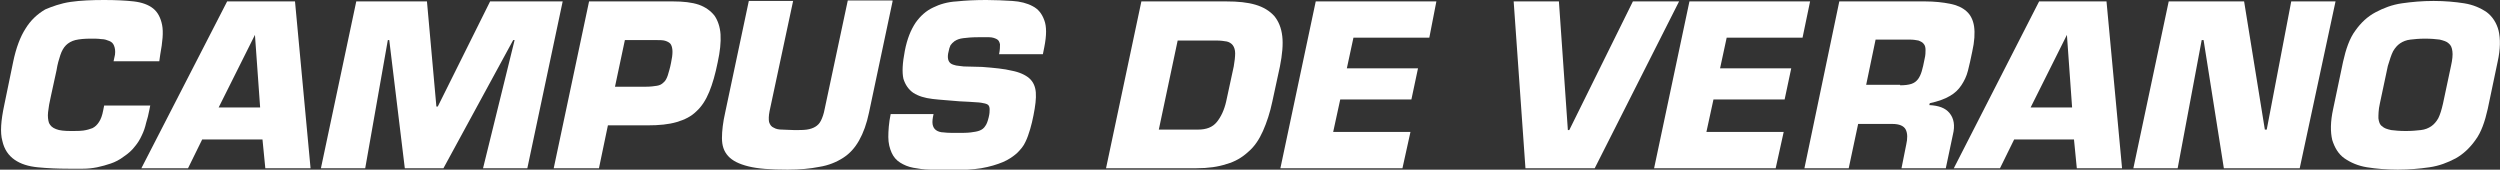
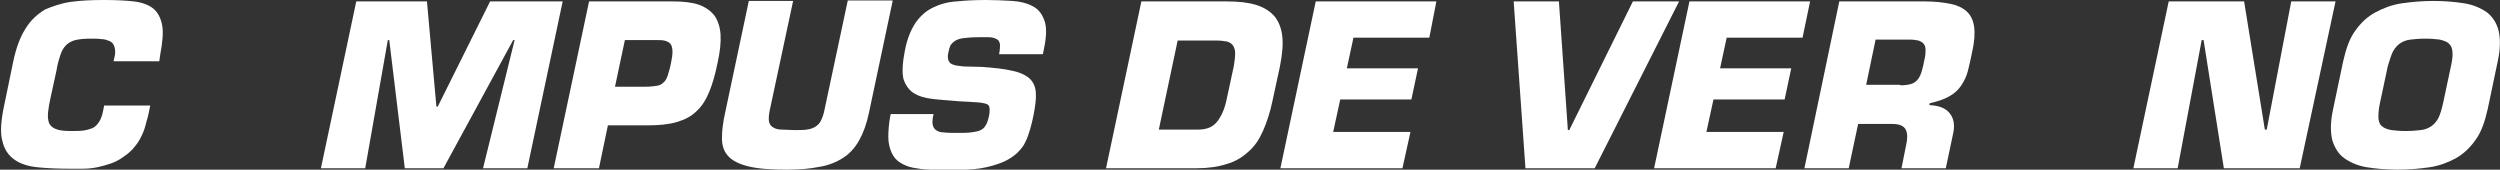
<svg xmlns="http://www.w3.org/2000/svg" version="1.1" id="Capa_1" x="0px" y="0px" viewBox="0 0 530.5 36" style="enable-background:new 0 0 530.5 36;" xml:space="preserve">
  <rect x="0" y="0" width="530.5" height="36" fill="#333333" stroke="none" />
  <style type="text/css"> .st0{fill:#FFFFFF;} </style>
  <g>
    <path class="st0" d="M31.9,22.3l-0.2,1c-0.2,1-0.4,1.9-0.7,2.8c-0.2,0.9-0.5,1.8-0.9,2.6c-0.4,0.9-0.9,1.7-1.5,2.4 c-0.6,0.8-1.4,1.5-2.3,2.1c-0.9,0.7-1.9,1.2-2.8,1.5c-0.9,0.3-1.9,0.6-2.9,0.8c-1,0.2-2,0.3-3,0.3c-1,0-2,0-3,0 c-2.4,0-4.6-0.1-6.6-0.3c-2-0.2-3.6-0.7-4.9-1.6c-1.3-0.9-2.2-2.2-2.6-4c-0.5-1.8-0.3-4.3,0.4-7.6l1.9-9.2c0.6-2.9,1.5-5.3,2.6-7 c1.1-1.8,2.5-3.1,4.2-4.1C11,1.4,12.9,0.7,15,0.4S19.5,0,22.1,0c2.4,0,4.5,0.1,6.3,0.3c1.7,0.2,3.1,0.7,4.1,1.5 c1,0.8,1.6,2,1.9,3.5c0.3,1.5,0.1,3.6-0.4,6.3L33.8,13h-9.7l0.3-1.4c0.1-0.8,0-1.4-0.2-1.9c-0.2-0.5-0.5-0.8-1-1 c-0.5-0.2-1-0.4-1.7-0.4c-0.7-0.1-1.4-0.1-2.2-0.1c-1.4,0-2.4,0.1-3.3,0.3c-0.8,0.2-1.5,0.6-2,1.1c-0.5,0.5-0.9,1.2-1.2,2.1 c-0.3,0.9-0.6,1.9-0.8,3.2l-1.2,5.5c-0.3,1.3-0.5,2.4-0.6,3.4c-0.1,0.9,0,1.7,0.2,2.3c0.3,0.6,0.7,1,1.5,1.3 c0.7,0.3,1.8,0.4,3.2,0.4c1,0,1.8,0,2.6-0.1c0.7-0.1,1.4-0.3,1.9-0.5c0.6-0.3,1-0.7,1.4-1.3c0.4-0.6,0.7-1.4,0.9-2.5l0.2-1H31.9z" />
-     <path class="st0" d="M42.9,29.6l-3,6.1H30L48.2,0.3h14.4l3.3,35.4h-9.6l-0.6-6.1H42.9z M54.1,7.4L54.1,7.4l-7.7,15.4h8.8L54.1,7.4z " />
    <path class="st0" d="M77.5,35.7h-9.4l7.5-35.4h15l2,22.3h0.3l11.1-22.3h15.4l-7.5,35.4h-9.4l6.7-27.2h-0.3L94.1,35.7h-8.2L82.6,8.5 h-0.3L77.5,35.7z" />
    <path class="st0" d="M117.5,35.7L125,0.3h17.8c2.2,0,4,0.2,5.5,0.7c1.4,0.5,2.5,1.3,3.3,2.3c0.7,1,1.2,2.4,1.3,4 c0.1,1.7-0.1,3.6-0.6,5.9c-0.5,2.5-1.1,4.6-1.8,6.3c-0.7,1.7-1.6,3.1-2.7,4.1c-1.1,1.1-2.5,1.8-4.2,2.3c-1.7,0.5-3.7,0.7-6.2,0.7 h-8.4l-1.9,9.1H117.5z M137.1,18.4c0.9,0,1.7-0.1,2.3-0.2c0.6-0.1,1-0.3,1.4-0.7c0.4-0.3,0.7-0.9,0.9-1.5c0.2-0.7,0.5-1.6,0.7-2.7 c0.2-0.9,0.3-1.7,0.3-2.3c0-0.6-0.1-1.1-0.3-1.5c-0.2-0.4-0.6-0.6-1.1-0.8c-0.5-0.2-1.3-0.2-2.2-0.2h-6.5l-2.1,9.9H137.1z" />
    <path class="st0" d="M189.4,0.3l-5,23.6c-0.5,2.4-1.2,4.3-2.1,5.9c-0.9,1.6-2,2.8-3.4,3.7c-1.4,0.9-3.1,1.6-5,1.9 c-2,0.4-4.2,0.6-6.8,0.6c-3.6,0-6.3-0.2-8.3-0.7c-2-0.5-3.4-1.2-4.3-2.2c-0.9-1-1.3-2.2-1.3-3.8c0-1.5,0.2-3.3,0.7-5.5l5-23.6h9.4 l-5,23.4c-0.2,1-0.2,1.8-0.1,2.3c0.2,0.6,0.5,1,1,1.2c0.5,0.3,1.1,0.4,1.8,0.4c0.8,0,1.6,0.1,2.6,0.1c1,0,1.9,0,2.6-0.1 c0.7-0.1,1.3-0.3,1.8-0.6c0.5-0.3,0.9-0.7,1.2-1.3c0.3-0.6,0.6-1.4,0.8-2.5l4.9-23H189.4z" />
    <path class="st0" d="M208.4,14.2c2.6,0.2,4.7,0.4,6.3,0.8c1.6,0.3,2.9,0.9,3.7,1.6c0.8,0.7,1.3,1.7,1.4,3c0.1,1.3-0.1,2.9-0.5,4.9 c-0.2,1-0.4,1.9-0.7,2.9c-0.3,1-0.6,1.9-1,2.7c-0.4,0.9-1,1.6-1.8,2.4c-0.8,0.7-1.8,1.4-3,1.9c-1.2,0.5-2.8,1-4.6,1.3 c-1.8,0.3-4.1,0.4-6.6,0.4c-1.5,0-2.9,0-4.2-0.1c-1.3,0-2.5-0.2-3.6-0.4c-1.1-0.2-2-0.6-2.8-1.1c-0.8-0.5-1.4-1.2-1.8-2.1 c-0.4-0.9-0.7-2-0.7-3.3c0-1.3,0.1-3,0.5-4.9h9.1c-0.2,0.9-0.3,1.6-0.2,2.2c0.1,0.5,0.3,0.9,0.7,1.2s1,0.5,1.7,0.5 c0.7,0.1,1.7,0.1,2.9,0.1c1.1,0,2,0,2.8-0.1c0.8-0.1,1.4-0.2,1.9-0.4c0.5-0.2,0.9-0.5,1.2-1c0.3-0.4,0.5-1,0.7-1.8 c0.2-0.8,0.2-1.3,0.2-1.7c0-0.4-0.1-0.8-0.4-1c-0.3-0.2-0.8-0.3-1.4-0.4c-0.6-0.1-1.5-0.1-2.6-0.2l-2-0.1c-2.1-0.2-4.1-0.3-5.7-0.5 c-1.7-0.2-3-0.6-4.1-1.3c-1-0.7-1.7-1.7-2.1-3c-0.3-1.4-0.2-3.3,0.3-5.9c0.5-2.6,1.3-4.5,2.3-6c1-1.4,2.2-2.5,3.7-3.2 c1.4-0.7,3.1-1.2,5-1.3c1.9-0.2,4-0.3,6.3-0.3c1.9,0,3.7,0.1,5.5,0.2c1.7,0.1,3.2,0.5,4.3,1.1c1.2,0.6,2,1.6,2.5,3 c0.5,1.3,0.5,3.2,0,5.7l-0.3,1.5H212c0.2-0.9,0.2-1.6,0.2-2.1c-0.1-0.5-0.3-0.9-0.7-1.1c-0.4-0.2-0.9-0.4-1.6-0.4 c-0.7,0-1.5,0-2.4,0c-1.3,0-2.3,0.1-3.1,0.2c-0.8,0.1-1.3,0.3-1.8,0.6c-0.4,0.3-0.7,0.6-0.9,0.9c-0.2,0.4-0.3,0.8-0.4,1.3 c-0.2,0.7-0.2,1.3-0.1,1.7c0.1,0.4,0.3,0.7,0.6,0.9c0.3,0.2,0.7,0.3,1.1,0.4c0.5,0.1,1,0.1,1.6,0.2L208.4,14.2z" />
    <path class="st0" d="M242.2,0.3h18c2.5,0,4.5,0.2,6.2,0.7c1.7,0.5,3,1.3,4,2.4c0.9,1.1,1.5,2.5,1.7,4.3c0.2,1.7,0,3.9-0.5,6.4 l-1.6,7.4c-0.5,2.4-1.2,4.5-2,6.3c-0.8,1.8-1.8,3.3-3.1,4.4c-1.3,1.2-2.8,2.1-4.6,2.6c-1.8,0.6-3.9,0.9-6.4,0.9h-19.2L242.2,0.3z M245.9,27.5h8.3c1.8,0,3.1-0.5,4-1.6s1.6-2.6,2-4.4l1.6-7.4c0.2-1.1,0.3-2.1,0.3-2.8c0-0.7-0.2-1.3-0.5-1.7 c-0.3-0.4-0.8-0.7-1.3-0.8c-0.6-0.1-1.3-0.2-2.1-0.2h-8.3L245.9,27.5z" />
    <path class="st0" d="M285.8,14.5h15.1l-1.4,6.6h-15.1l-1.5,6.9h16.4l-1.7,7.7h-25.9l7.5-35.4h25.6L303.3,8h-16.1L285.8,14.5z" />
    <path class="st0" d="M346.5,0.3h9.8l-17.9,35.4h-14.7l-2.5-35.4h9.6l1.9,27.3h0.3L346.5,0.3z" />
    <path class="st0" d="M365,14.5h15.1l-1.4,6.6h-15.1l-1.5,6.9h16.4l-1.7,7.7H351l7.5-35.4h25.6L382.5,8h-16.1L365,14.5z" />
    <path class="st0" d="M390.3,0.3h18.2c2,0,3.8,0.2,5.3,0.5c1.5,0.3,2.6,0.8,3.5,1.6c0.9,0.8,1.4,1.9,1.6,3.2 c0.2,1.4,0.1,3.2-0.4,5.4c-0.3,1.5-0.6,2.8-0.9,4s-0.8,2.2-1.4,3.1c-0.6,0.9-1.4,1.7-2.5,2.3c-1,0.6-2.4,1.1-4.2,1.5l-0.1,0.4 c2,0.1,3.4,0.6,4.3,1.7c0.9,1.1,1.2,2.6,0.7,4.6l-1.5,7.1h-9.4l1-5c0.3-1.3,0.3-2.4-0.1-3.2c-0.4-0.8-1.4-1.2-2.8-1.2h-7.3l-2,9.4 h-9.4L390.3,0.3z M403.2,18.1c1,0,1.8-0.1,2.4-0.3c0.6-0.2,1-0.5,1.4-1c0.3-0.4,0.6-1,0.8-1.7c0.2-0.7,0.4-1.5,0.6-2.6 c0.2-0.8,0.2-1.4,0.2-1.9c0-0.5-0.1-1-0.4-1.3c-0.2-0.3-0.6-0.5-1.1-0.7c-0.5-0.1-1.1-0.2-1.9-0.2H398l-2,9.6H403.2z" />
-     <path class="st0" d="M427.4,29.6l-3,6.1h-9.8l18.1-35.4H447l3.3,35.4h-9.6l-0.6-6.1H427.4z M438.6,7.4L438.6,7.4l-7.7,15.4h8.8 L438.6,7.4z" />
    <path class="st0" d="M462.1,35.7h-9.4l7.5-35.4h16l4.4,27.2h0.4l5.2-27.2h9.4L488,35.7h-16.1l-4.3-27.2h-0.4L462.1,35.7z" />
    <path class="st0" d="M502.3,35.5c-1.9-0.3-3.5-1-4.8-1.9c-1.3-0.9-2.1-2.3-2.6-3.9c-0.4-1.7-0.4-3.9,0.2-6.6l2.1-10 c0.6-2.7,1.4-5,2.6-6.6c1.2-1.7,2.6-3,4.3-3.9c1.7-0.9,3.5-1.6,5.6-1.9c2.1-0.3,4.3-0.5,6.7-0.5s4.6,0.2,6.5,0.5 c1.9,0.3,3.5,1,4.8,1.9c1.2,0.9,2.1,2.3,2.5,3.9c0.4,1.7,0.4,3.9-0.2,6.6l-2.1,10c-0.6,2.7-1.4,5-2.6,6.6c-1.2,1.7-2.6,3-4.2,3.9 c-1.7,0.9-3.5,1.6-5.6,1.9c-2.1,0.3-4.3,0.5-6.7,0.5C506.4,36,504.2,35.8,502.3,35.5z M513.7,27.6c0.9-0.1,1.6-0.4,2.2-0.8 c0.6-0.4,1.1-1,1.5-1.7c0.4-0.8,0.7-1.8,1-3.1l1.7-8c0.3-1.3,0.4-2.4,0.3-3.1c-0.1-0.8-0.3-1.3-0.8-1.7c-0.4-0.4-1.1-0.6-1.9-0.8 c-0.8-0.1-1.8-0.2-3.1-0.2c-1.2,0-2.3,0.1-3.1,0.2c-0.9,0.1-1.6,0.4-2.2,0.8c-0.6,0.4-1.1,1-1.5,1.7c-0.4,0.8-0.7,1.8-1.1,3.1 l-1.7,8c-0.3,1.3-0.3,2.4-0.3,3.1c0.1,0.8,0.3,1.4,0.8,1.7c0.4,0.4,1,0.6,1.9,0.8c0.8,0.1,1.8,0.2,3.1,0.2 C511.8,27.8,512.8,27.7,513.7,27.6z" />
  </g>
</svg>